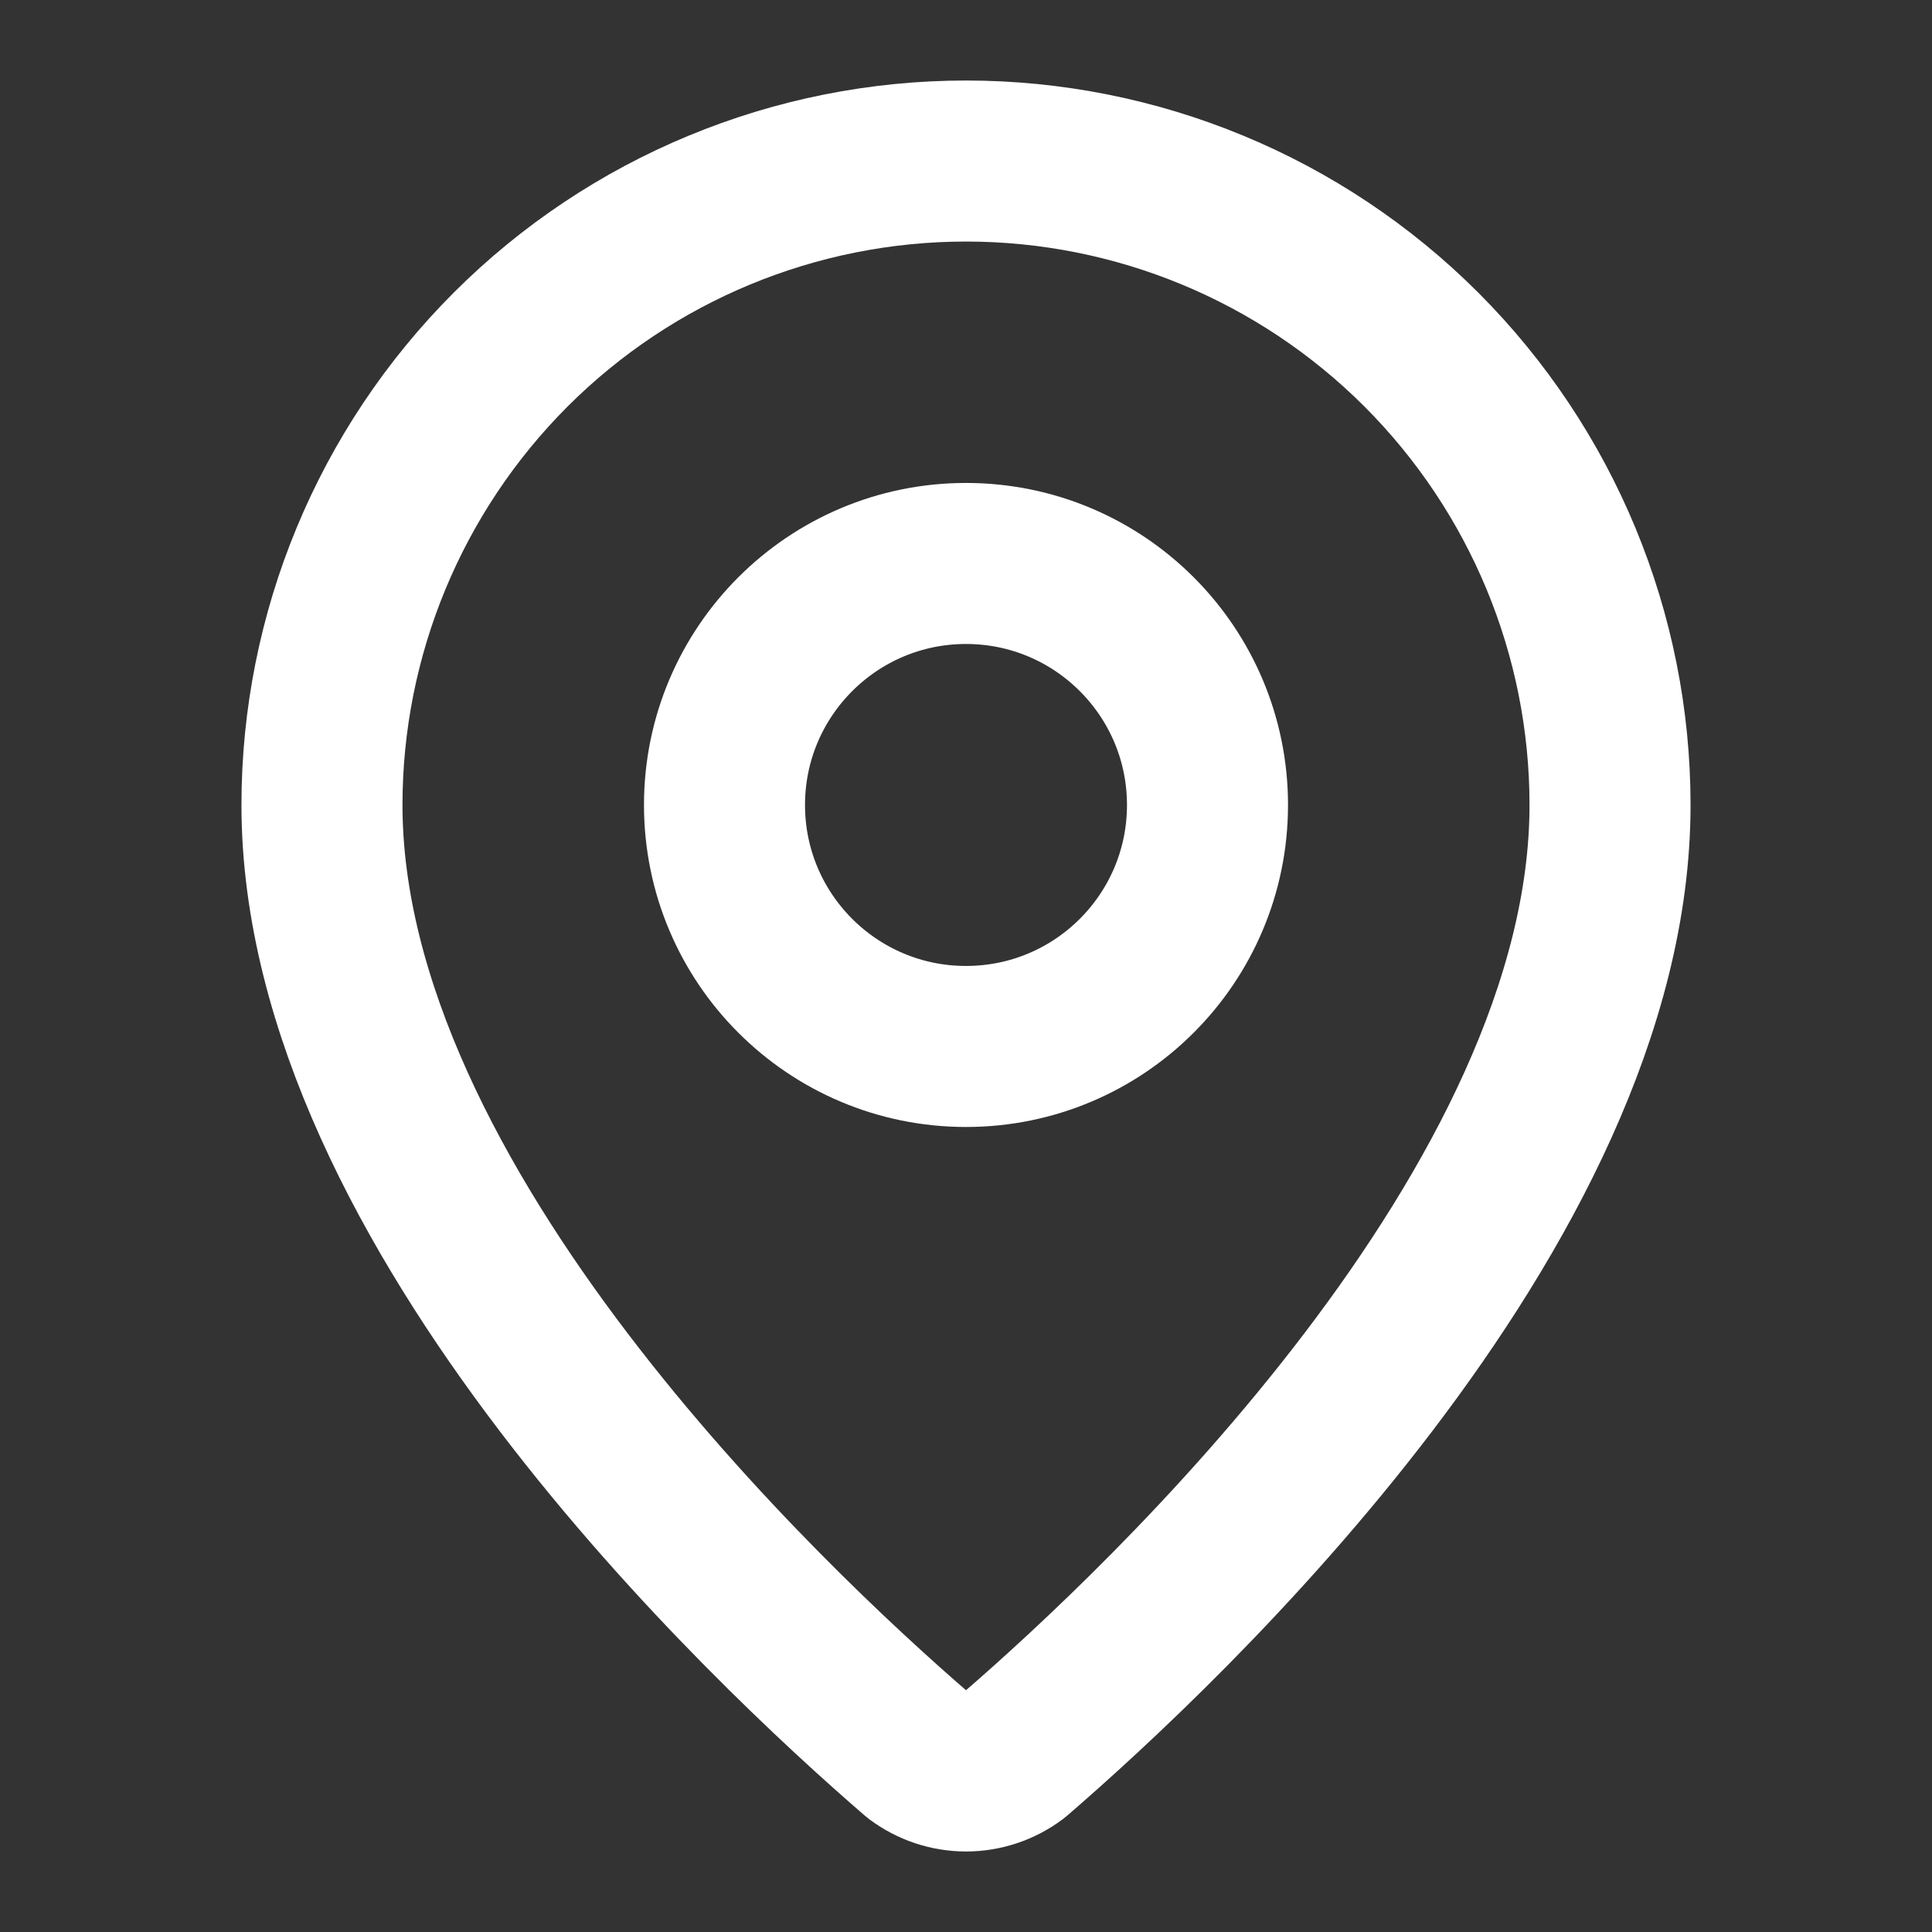
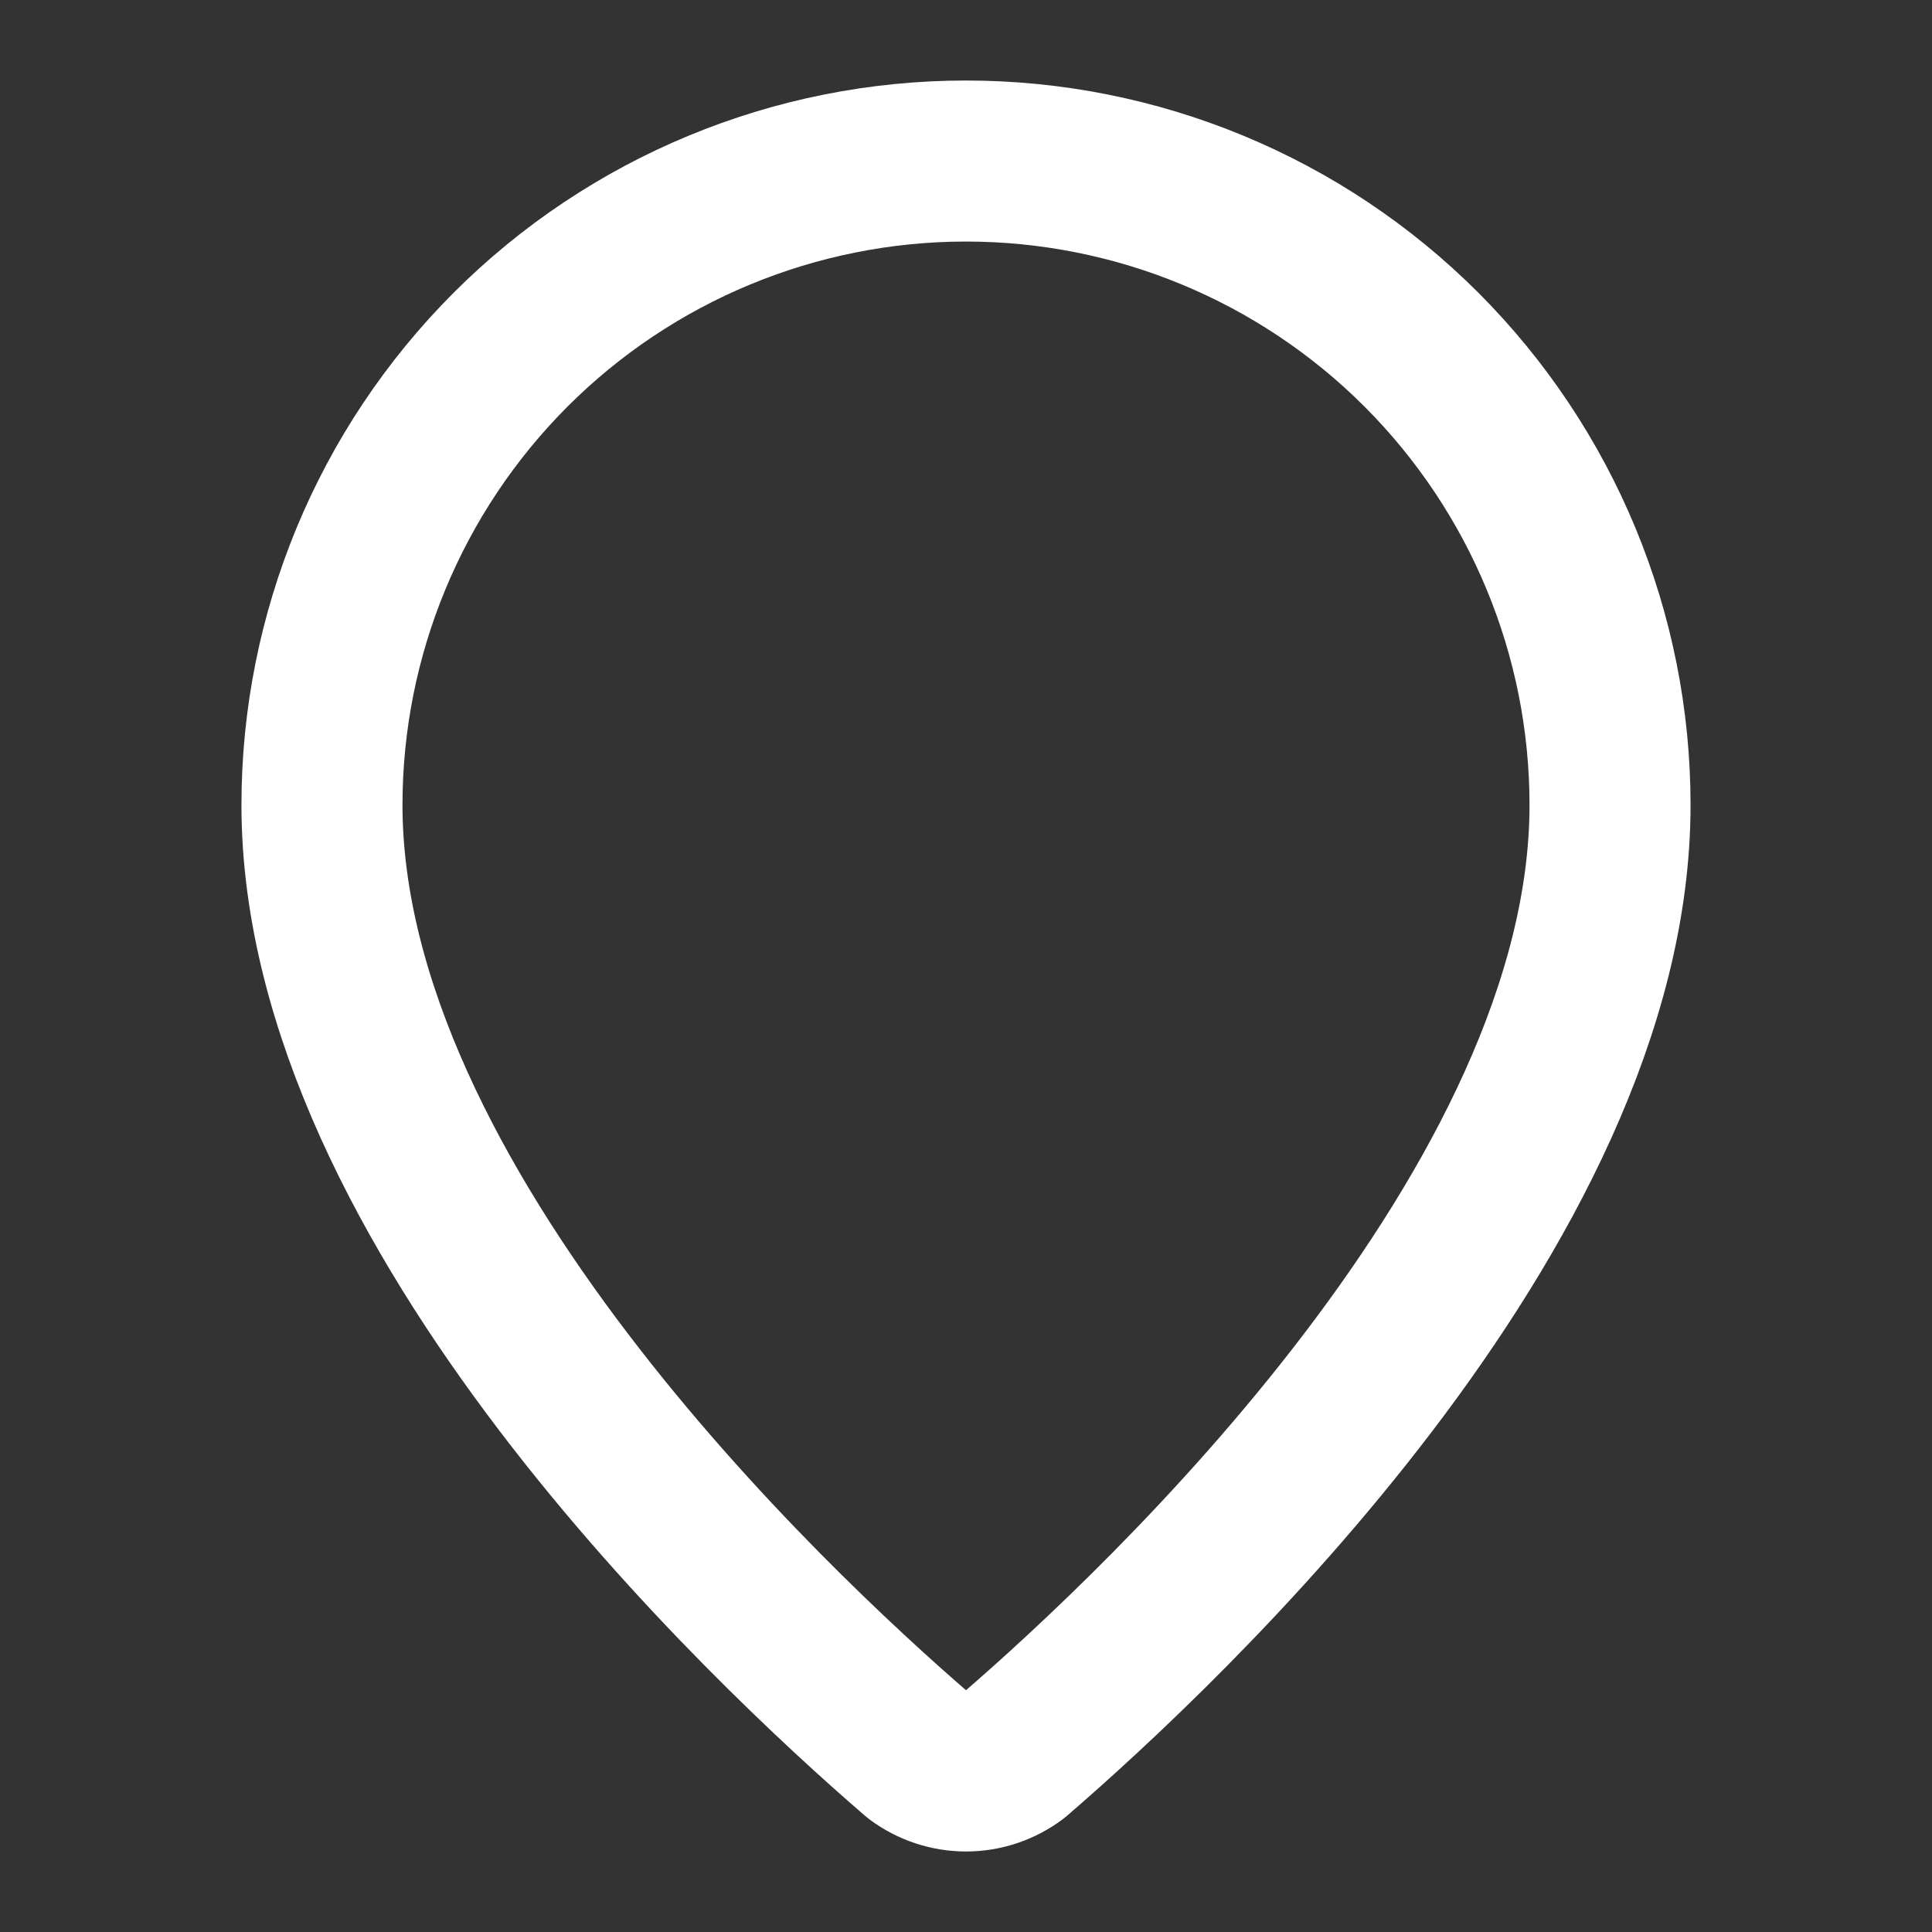
<svg xmlns="http://www.w3.org/2000/svg" preserveAspectRatio="none" width="100%" height="100%" overflow="visible" style="display: block;" viewBox="0 0 20 20" fill="none">
  <rect x="0" y="0" width="20" height="20" fill="#333333" stroke="none" />
  <g id="Icon">
    <path id="Vector" d="M16.667 8.333C16.667 12.494 12.051 16.828 10.501 18.166C10.356 18.274 10.181 18.333 10 18.333C9.819 18.333 9.644 18.274 9.499 18.166C7.949 16.828 3.333 12.494 3.333 8.333C3.333 6.565 4.036 4.87 5.286 3.619C6.536 2.369 8.232 1.667 10 1.667C11.768 1.667 13.464 2.369 14.714 3.619C15.964 4.87 16.667 6.565 16.667 8.333Z" stroke="white" stroke-width="1.667" stroke-linecap="round" stroke-linejoin="round" />
-     <path id="Vector_2" d="M10 10.833C11.381 10.833 12.5 9.714 12.5 8.333C12.5 6.953 11.381 5.833 10 5.833C8.619 5.833 7.5 6.953 7.5 8.333C7.5 9.714 8.619 10.833 10 10.833Z" stroke="white" stroke-width="1.667" stroke-linecap="round" stroke-linejoin="round" />
  </g>
</svg>